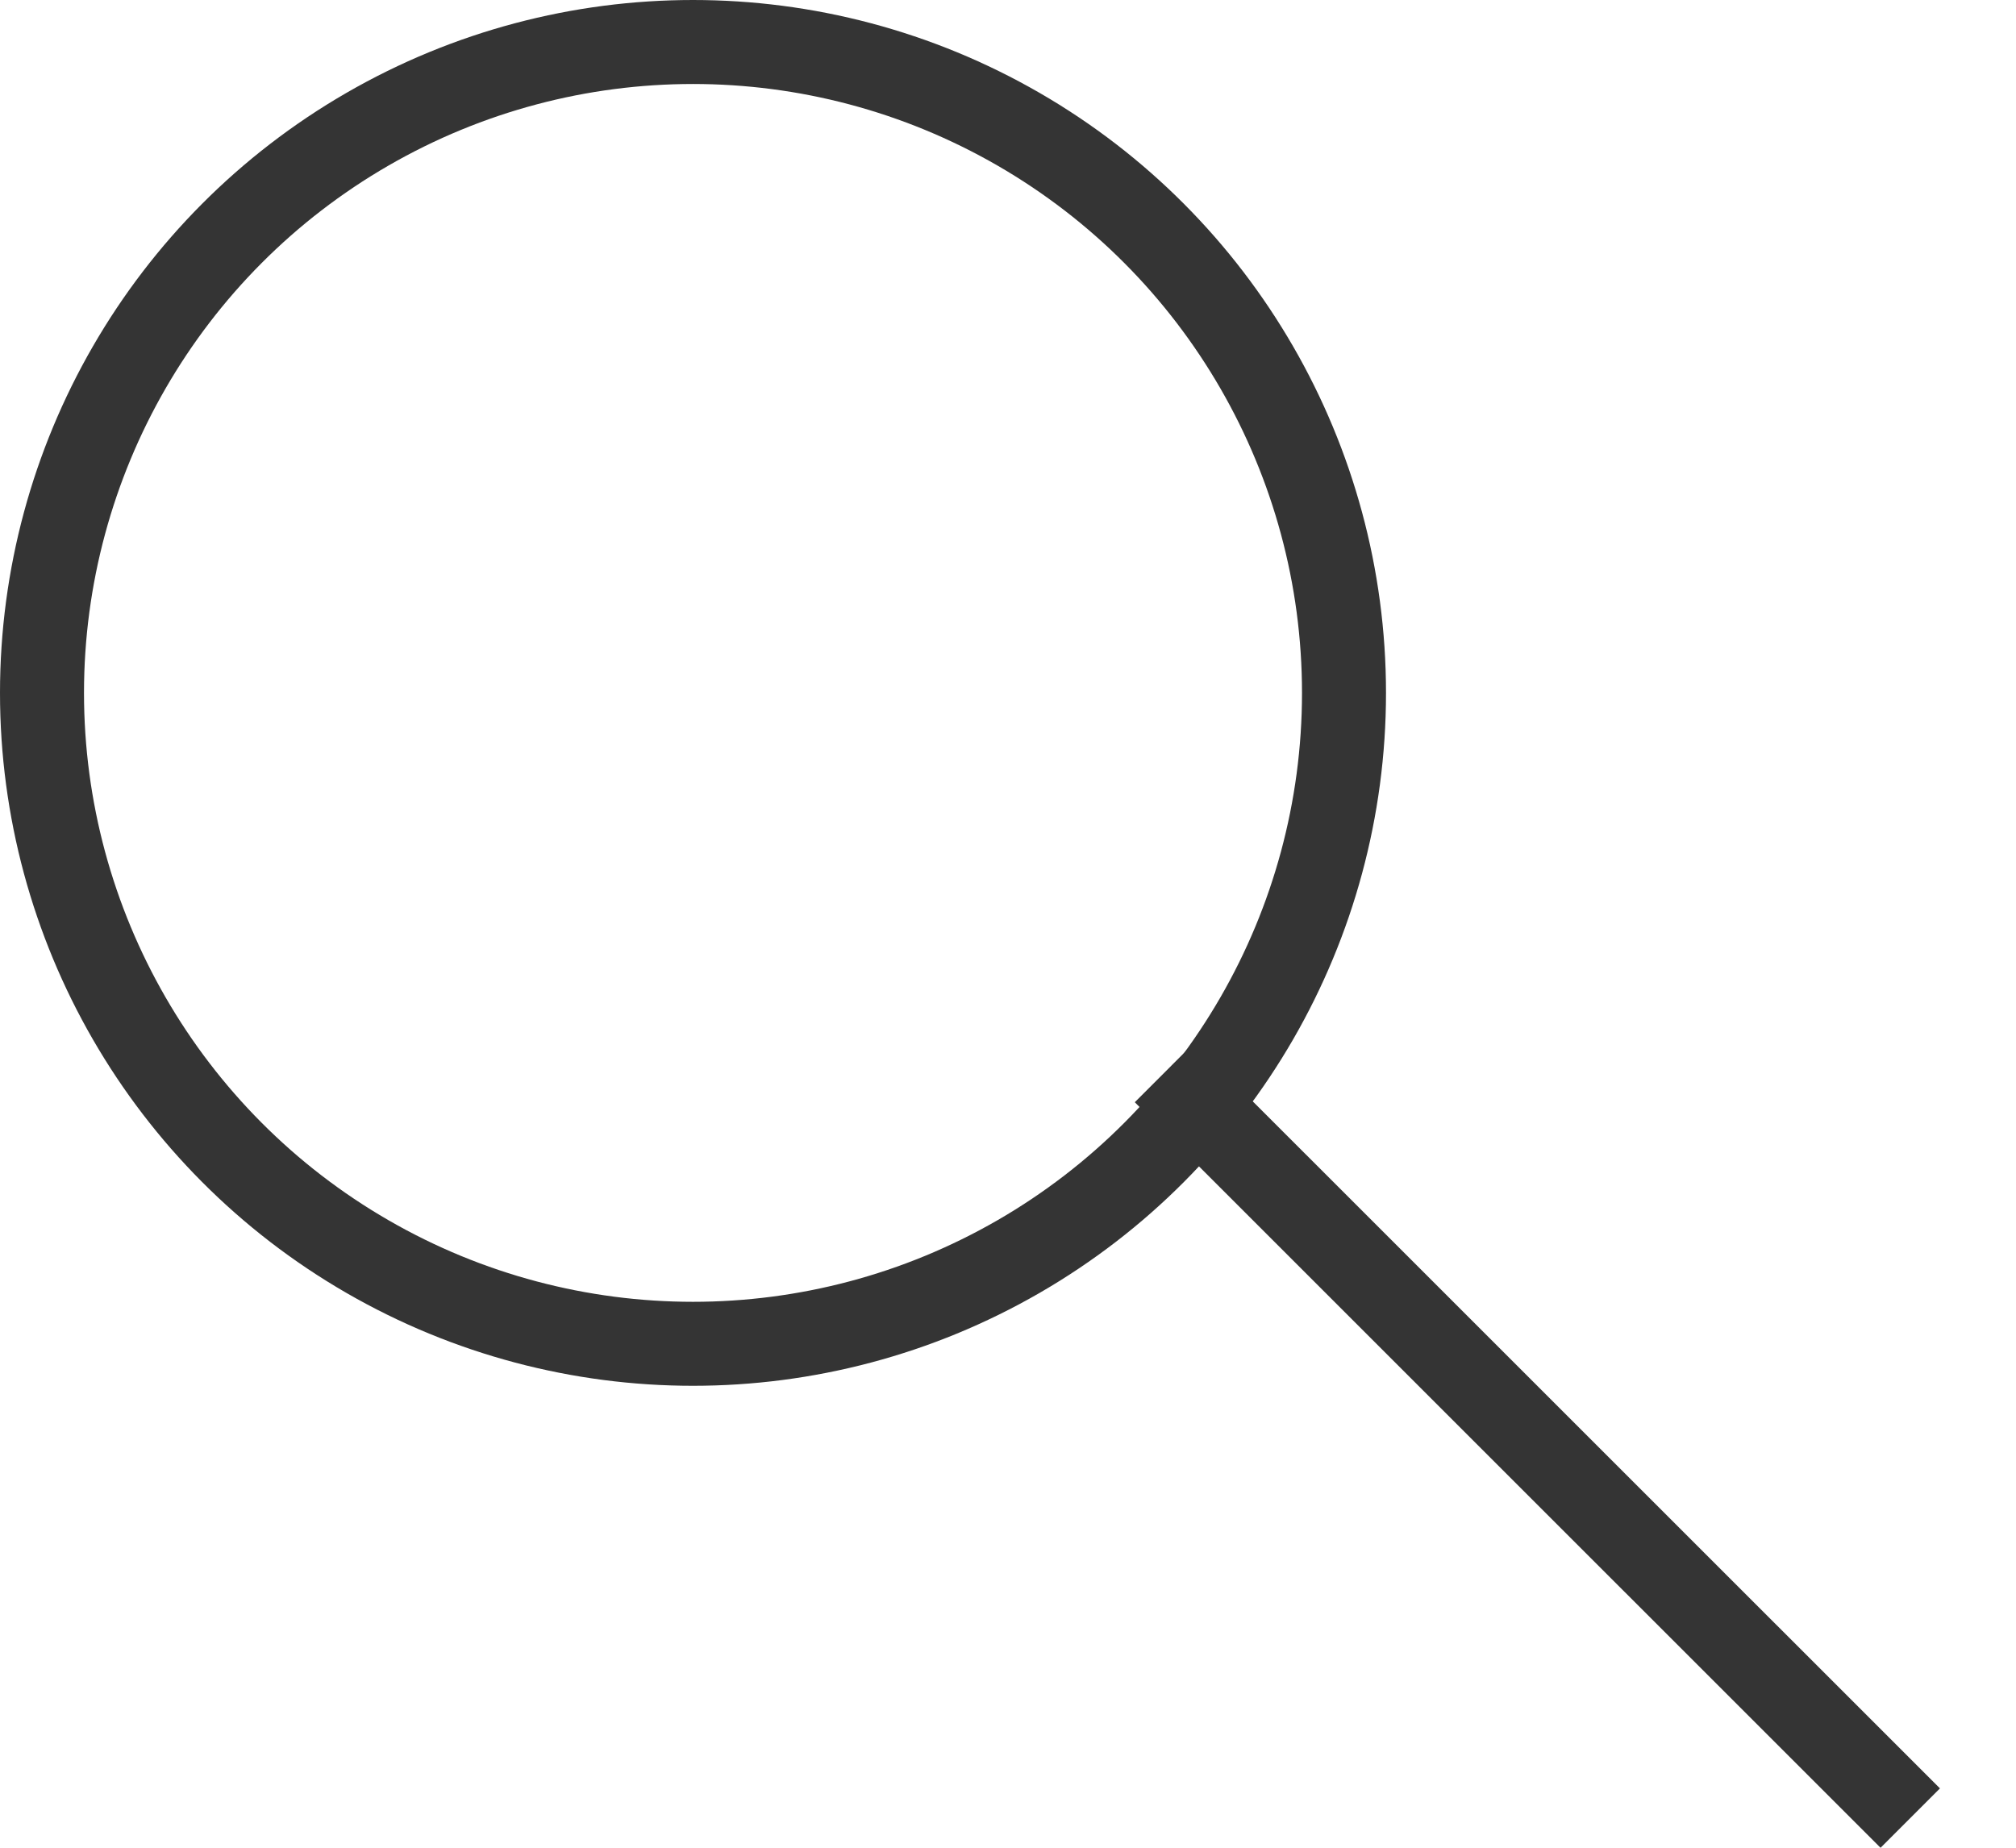
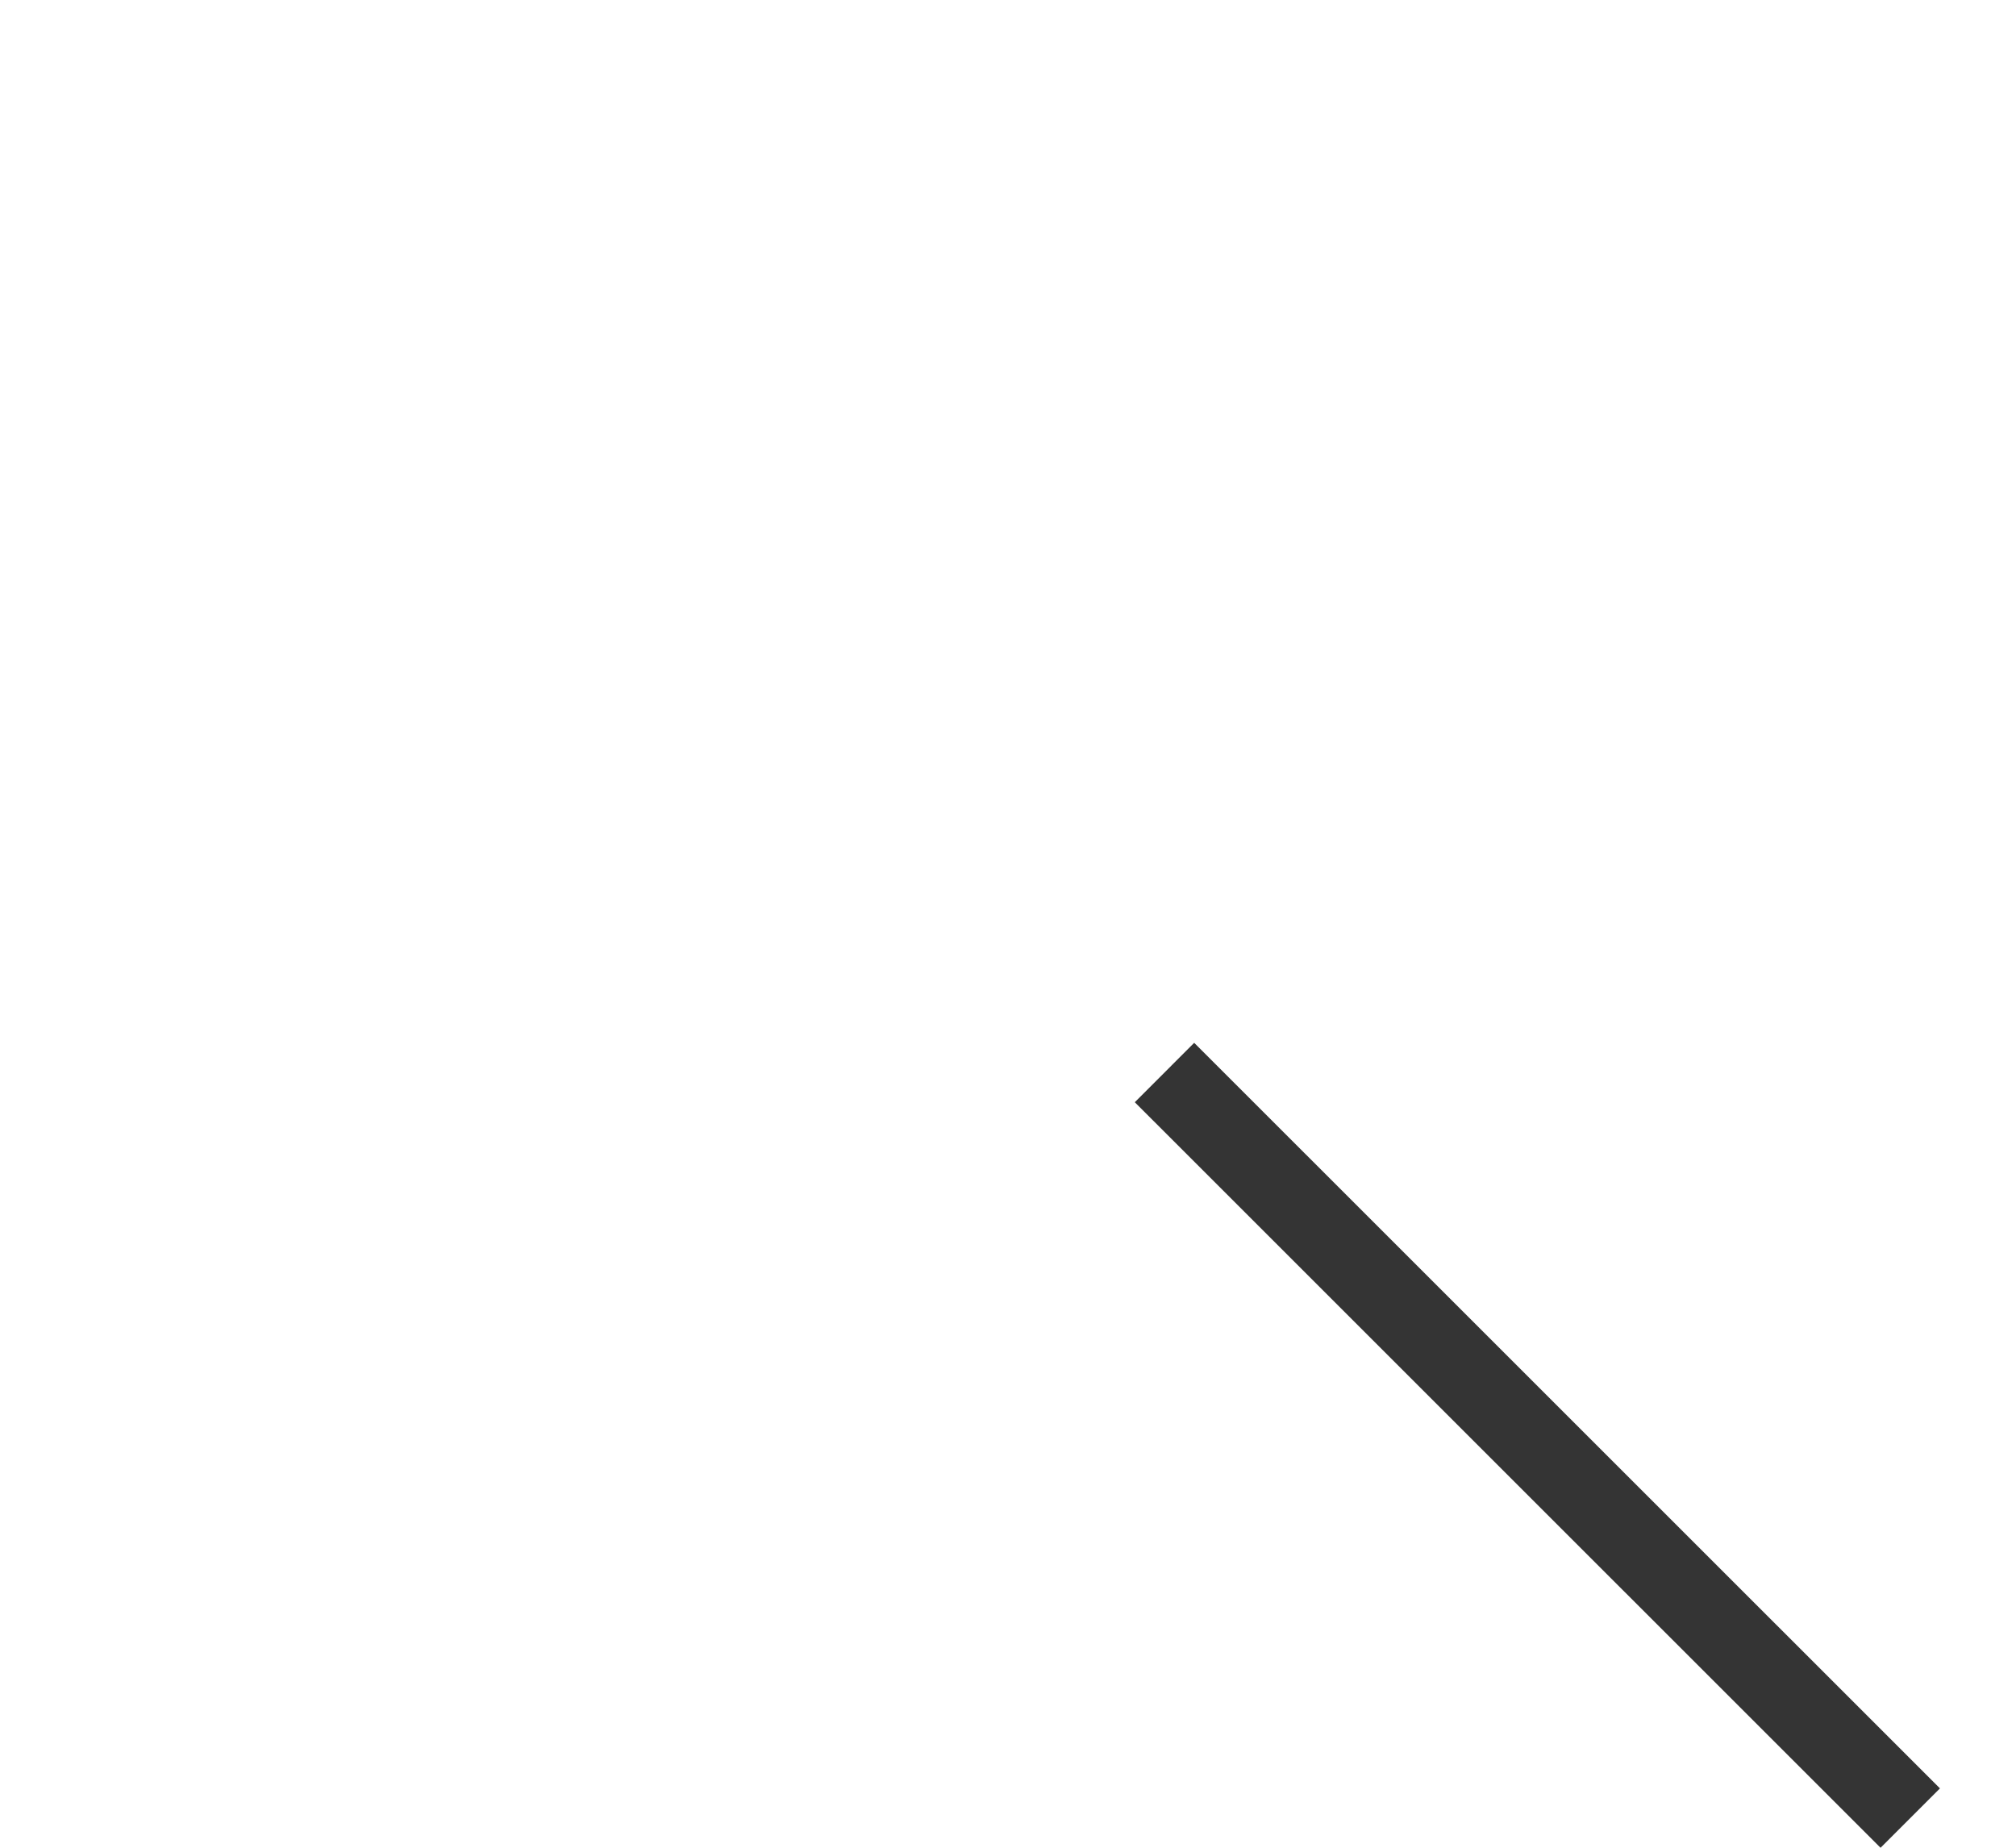
<svg xmlns="http://www.w3.org/2000/svg" width="24" height="22" viewBox="0 0 24 22" fill="none">
-   <circle cx="8.25" cy="8.25" r="7.75" stroke="#343434" />
  <line x1="13.863" y1="12.77" x2="22.741" y2="21.647" stroke="#343434" />
</svg>